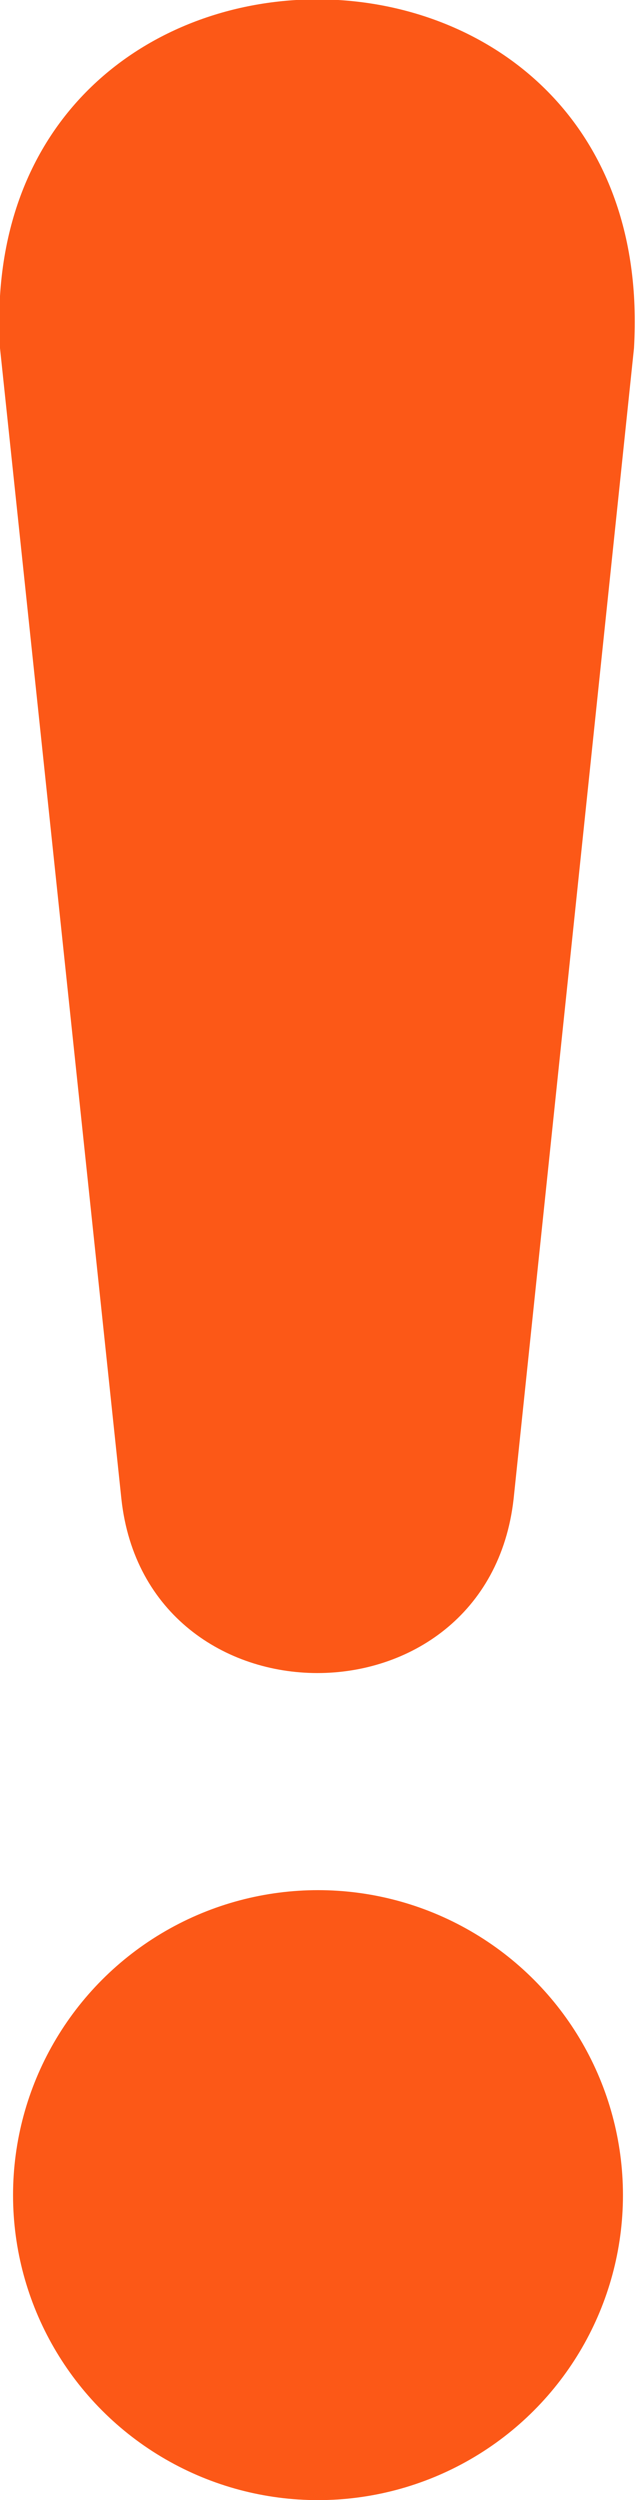
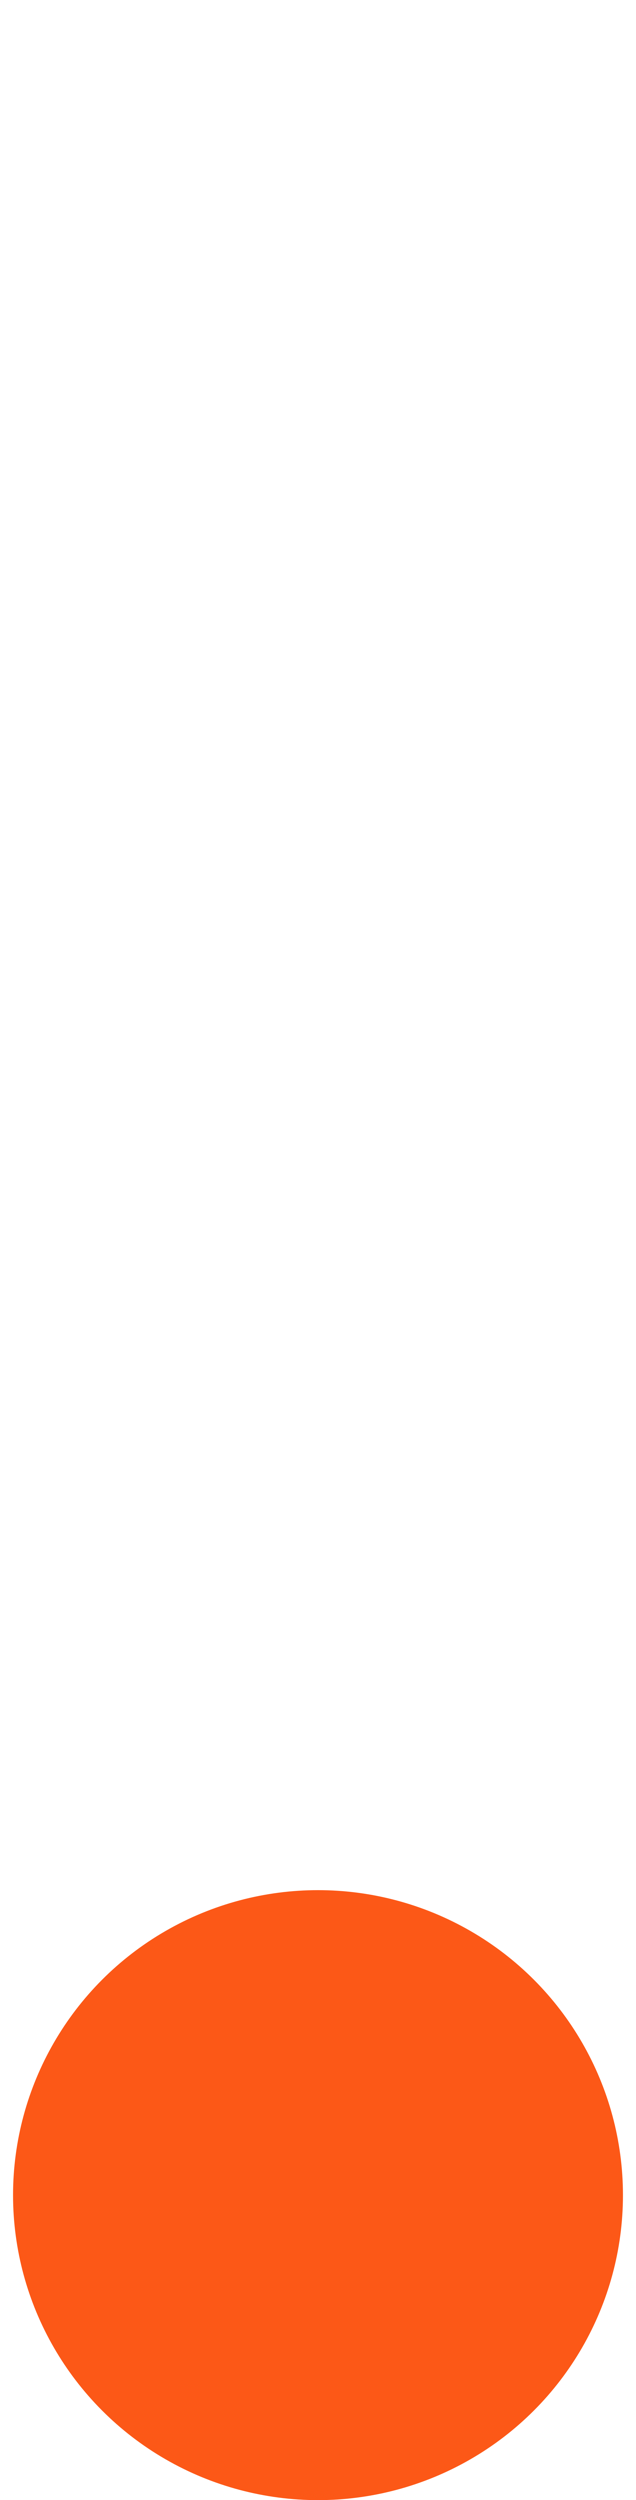
<svg xmlns="http://www.w3.org/2000/svg" id="Capa_2" data-name="Capa 2" viewBox="0 0 6.34 24.92">
  <defs>
    <style>
      .cls-1 {
        fill: #fc5817;
        stroke-width: 0px;
      }
    </style>
  </defs>
  <g id="Capa_1-2" data-name="Capa 1">
    <g>
      <circle class="cls-1" cx="3.17" cy="21.88" r="3.04" />
-       <path class="cls-1" d="M1.21,14.94L0,3.47c-.27-4.63,6.59-4.64,6.32,0,0,0-1.2,11.47-1.2,11.47-.26,2.32-3.66,2.31-3.91,0h0Z" />
    </g>
  </g>
</svg>